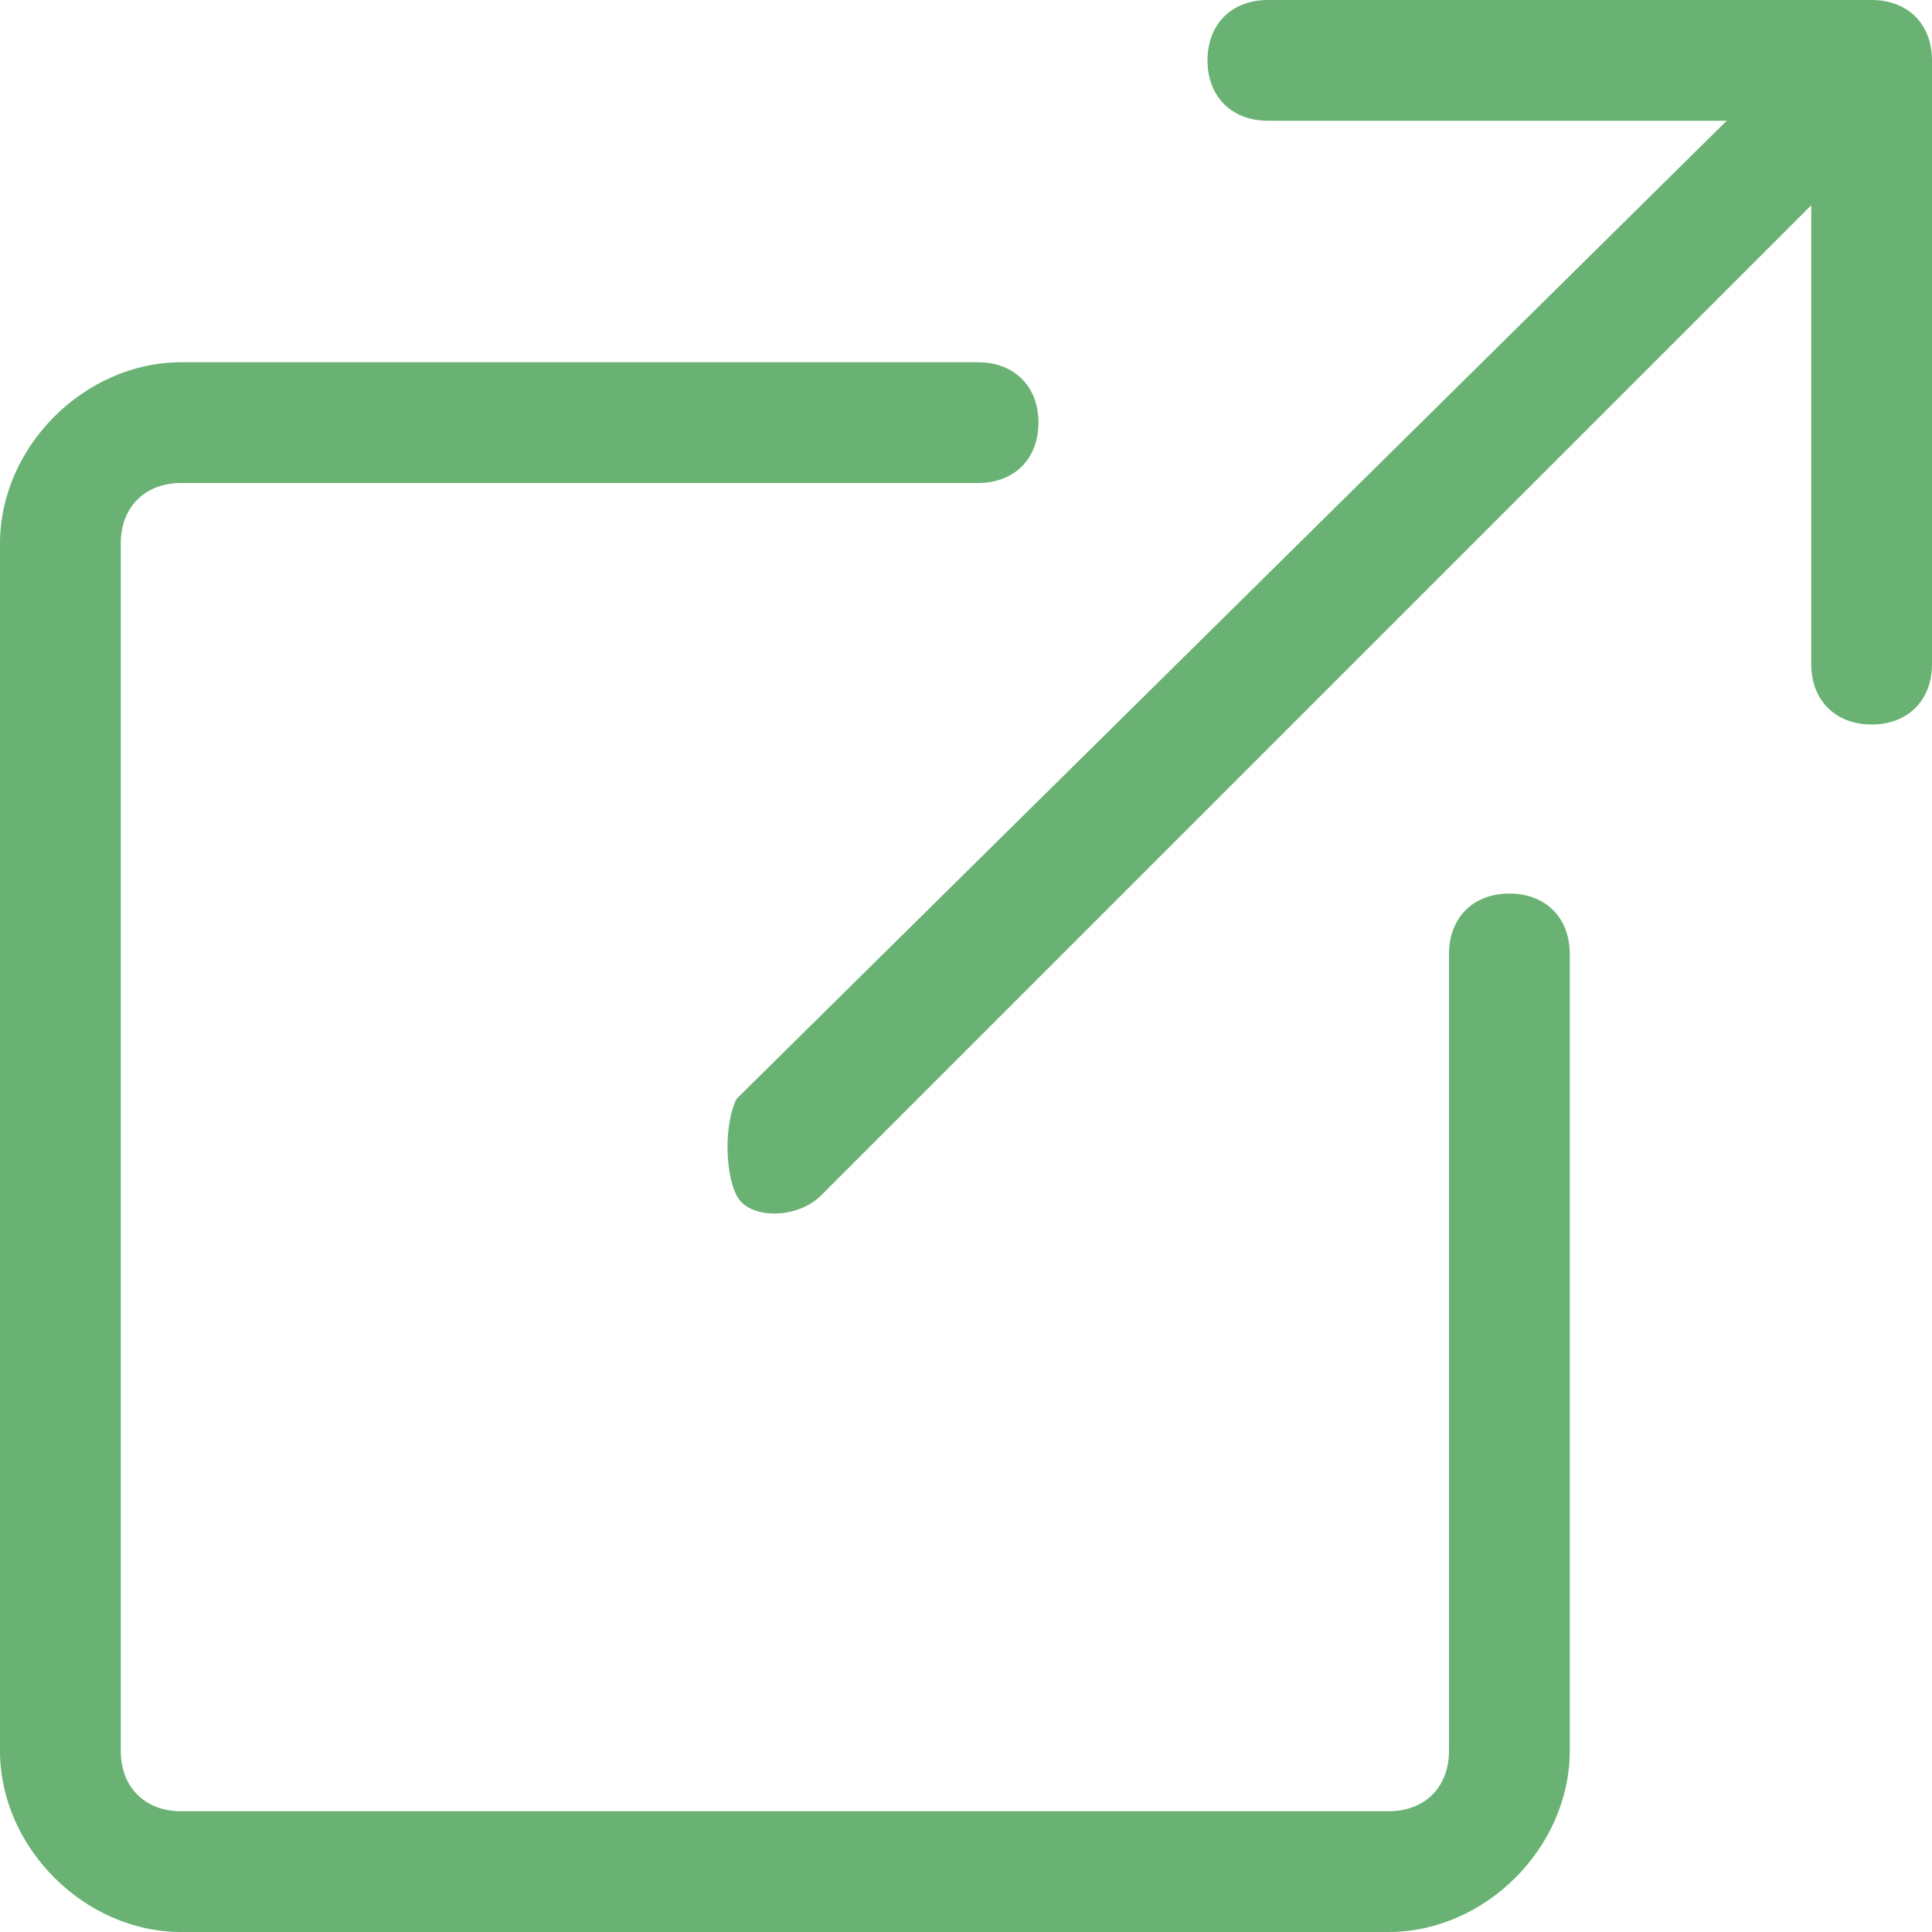
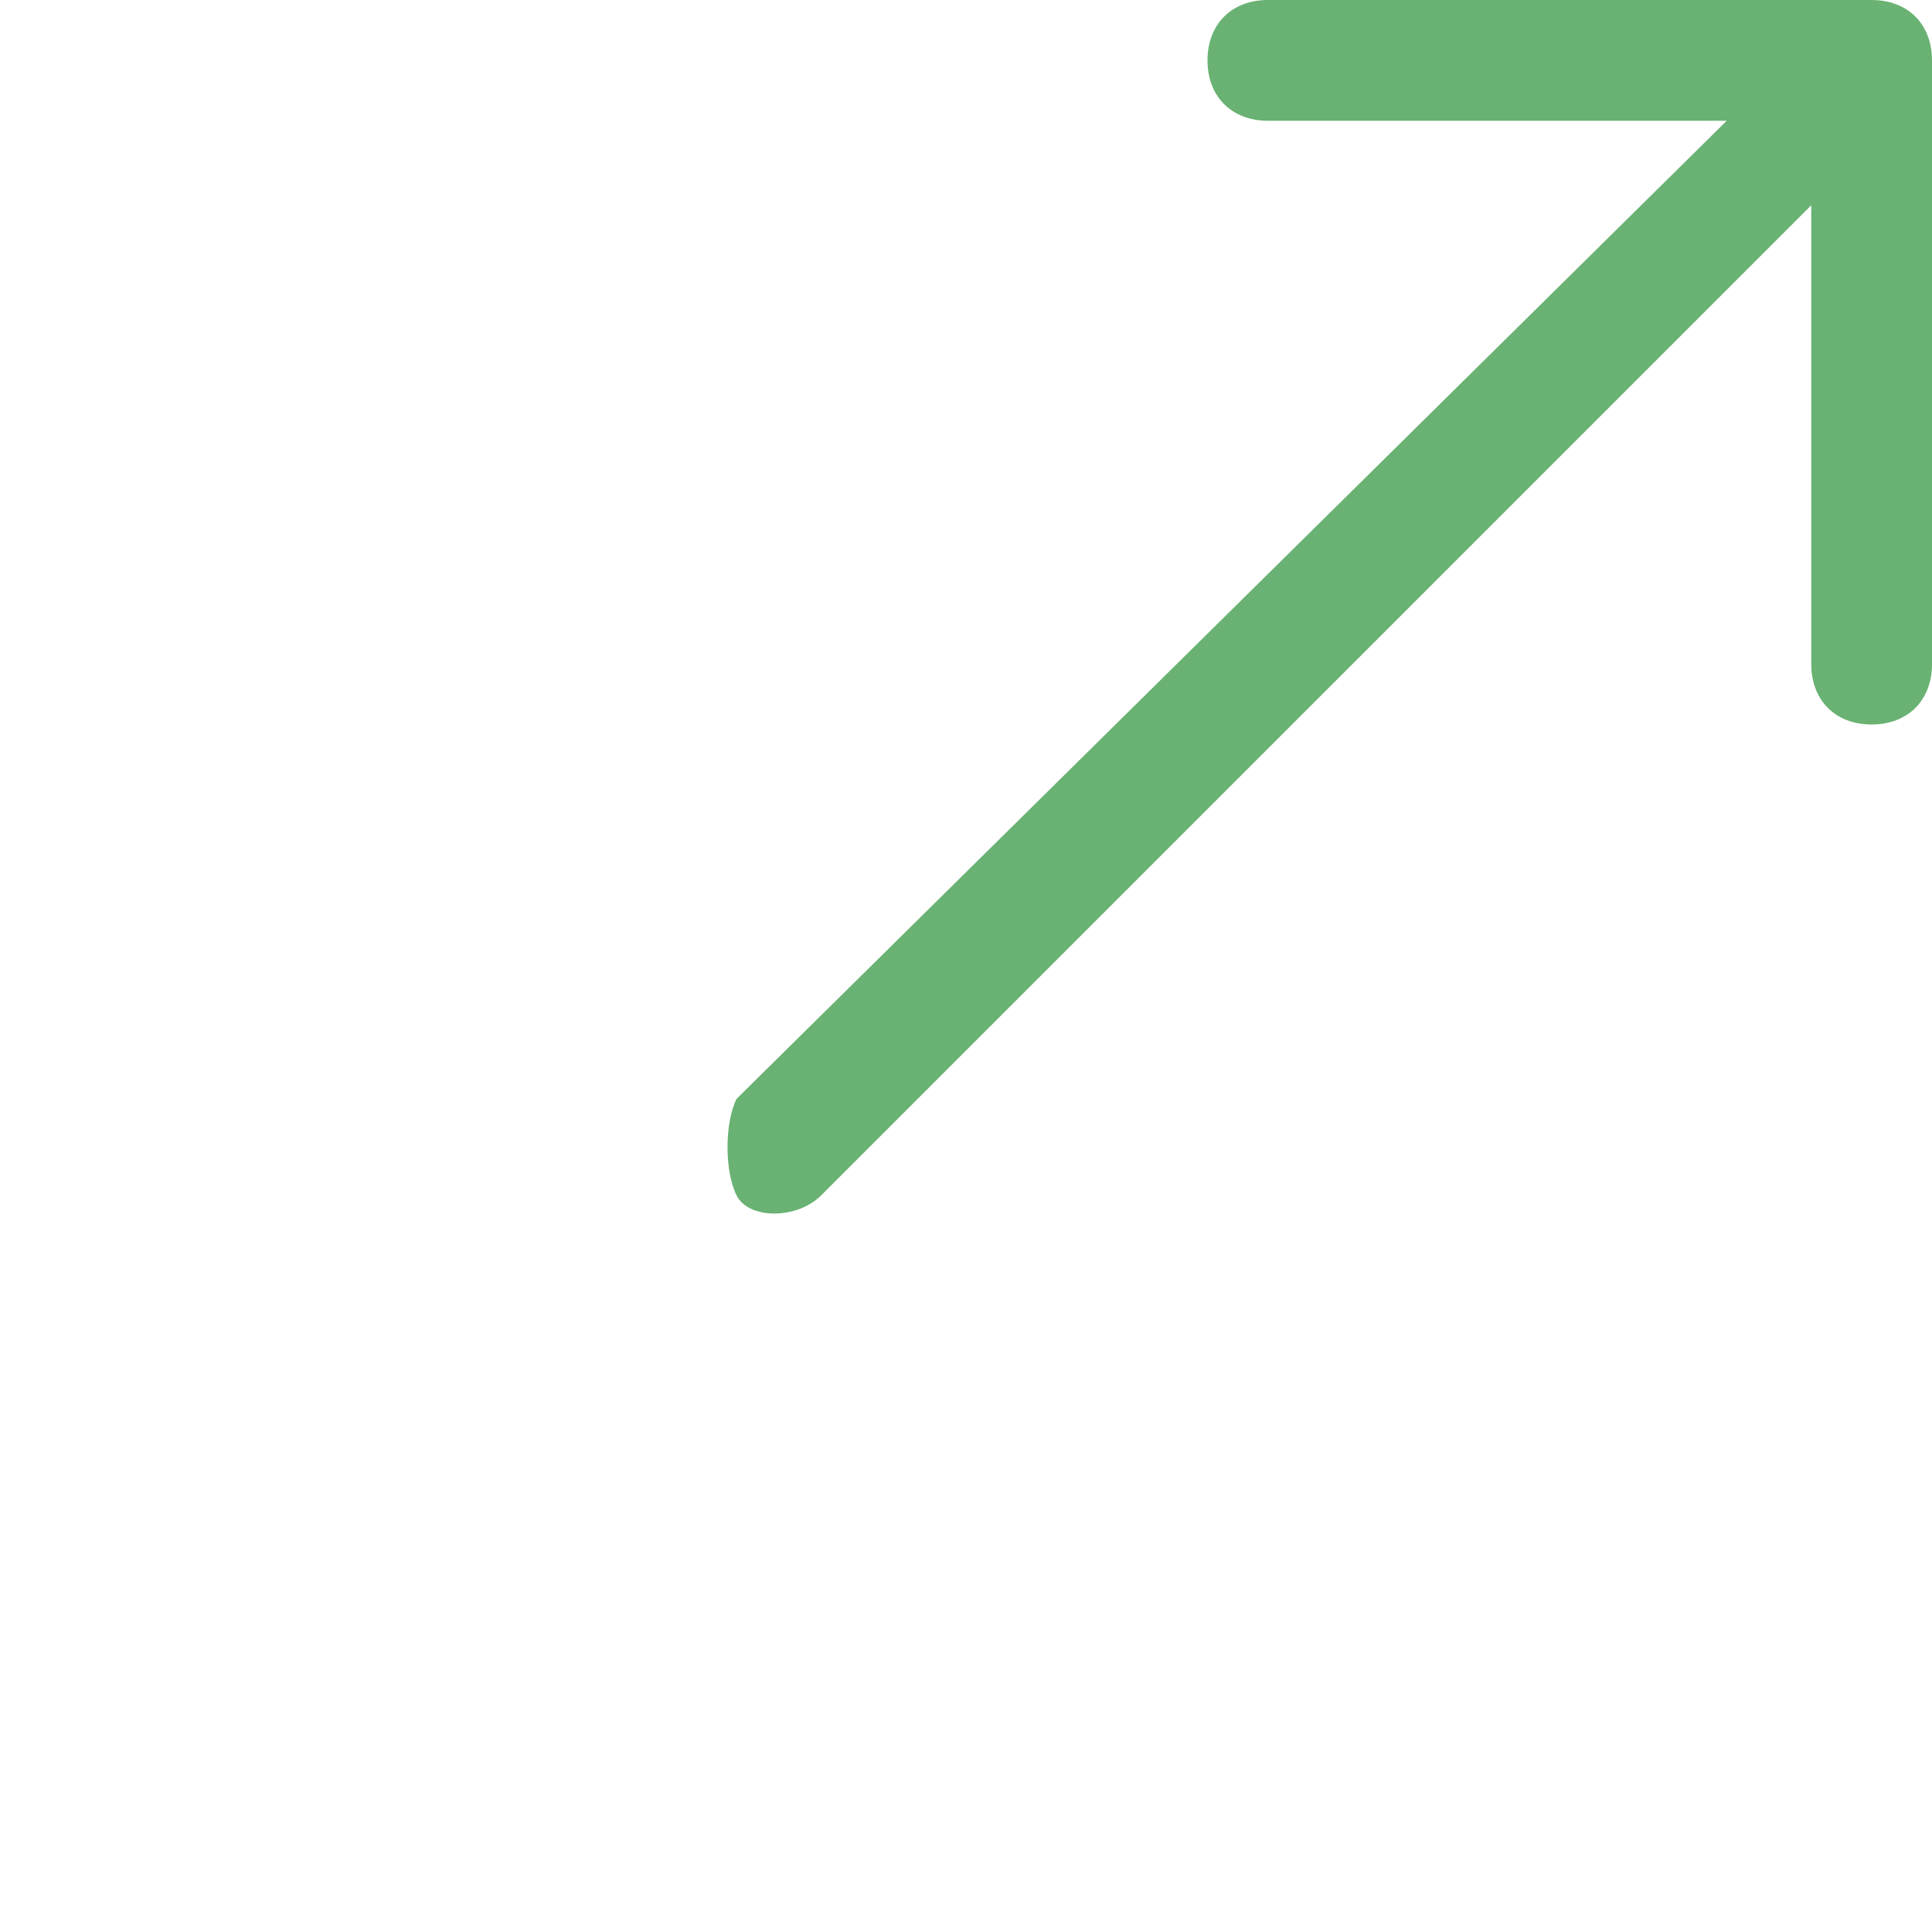
<svg xmlns="http://www.w3.org/2000/svg" version="1.1" id="レイヤー_1" x="0px" y="0px" viewBox="0 0 16 16" style="enable-background:new 0 0 16 16;" xml:space="preserve">
  <style type="text/css">
	.st0{fill-rule:evenodd;clip-rule:evenodd;fill:#69B273;}
</style>
-   <path class="st0" d="M8.6,3.5C8.6,3.2,8.4,3,8.1,3H1.5C0.7,3,0,3.7,0,4.5v10C0,15.3,0.7,16,1.5,16l0,0h10c0.8,0,1.5-0.7,1.5-1.5l0,0  V7.9c0-0.3-0.2-0.5-0.5-0.5S12,7.6,12,7.9v6.6c0,0.3-0.2,0.5-0.5,0.5h-10C1.2,15,1,14.8,1,14.5v-10C1,4.2,1.2,4,1.5,4h6.6  C8.4,4,8.6,3.8,8.6,3.5z" />
  <path class="st0" d="M16,0.5C16,0.2,15.8,0,15.5,0h-5C10.2,0,10,0.2,10,0.5S10.2,1,10.5,1h3.8L6.1,9.1C6,9.3,6,9.7,6.1,9.9  s0.5,0.2,0.7,0L15,1.7v3.8C15,5.8,15.2,6,15.5,6S16,5.8,16,5.5V0.5z" />
</svg>